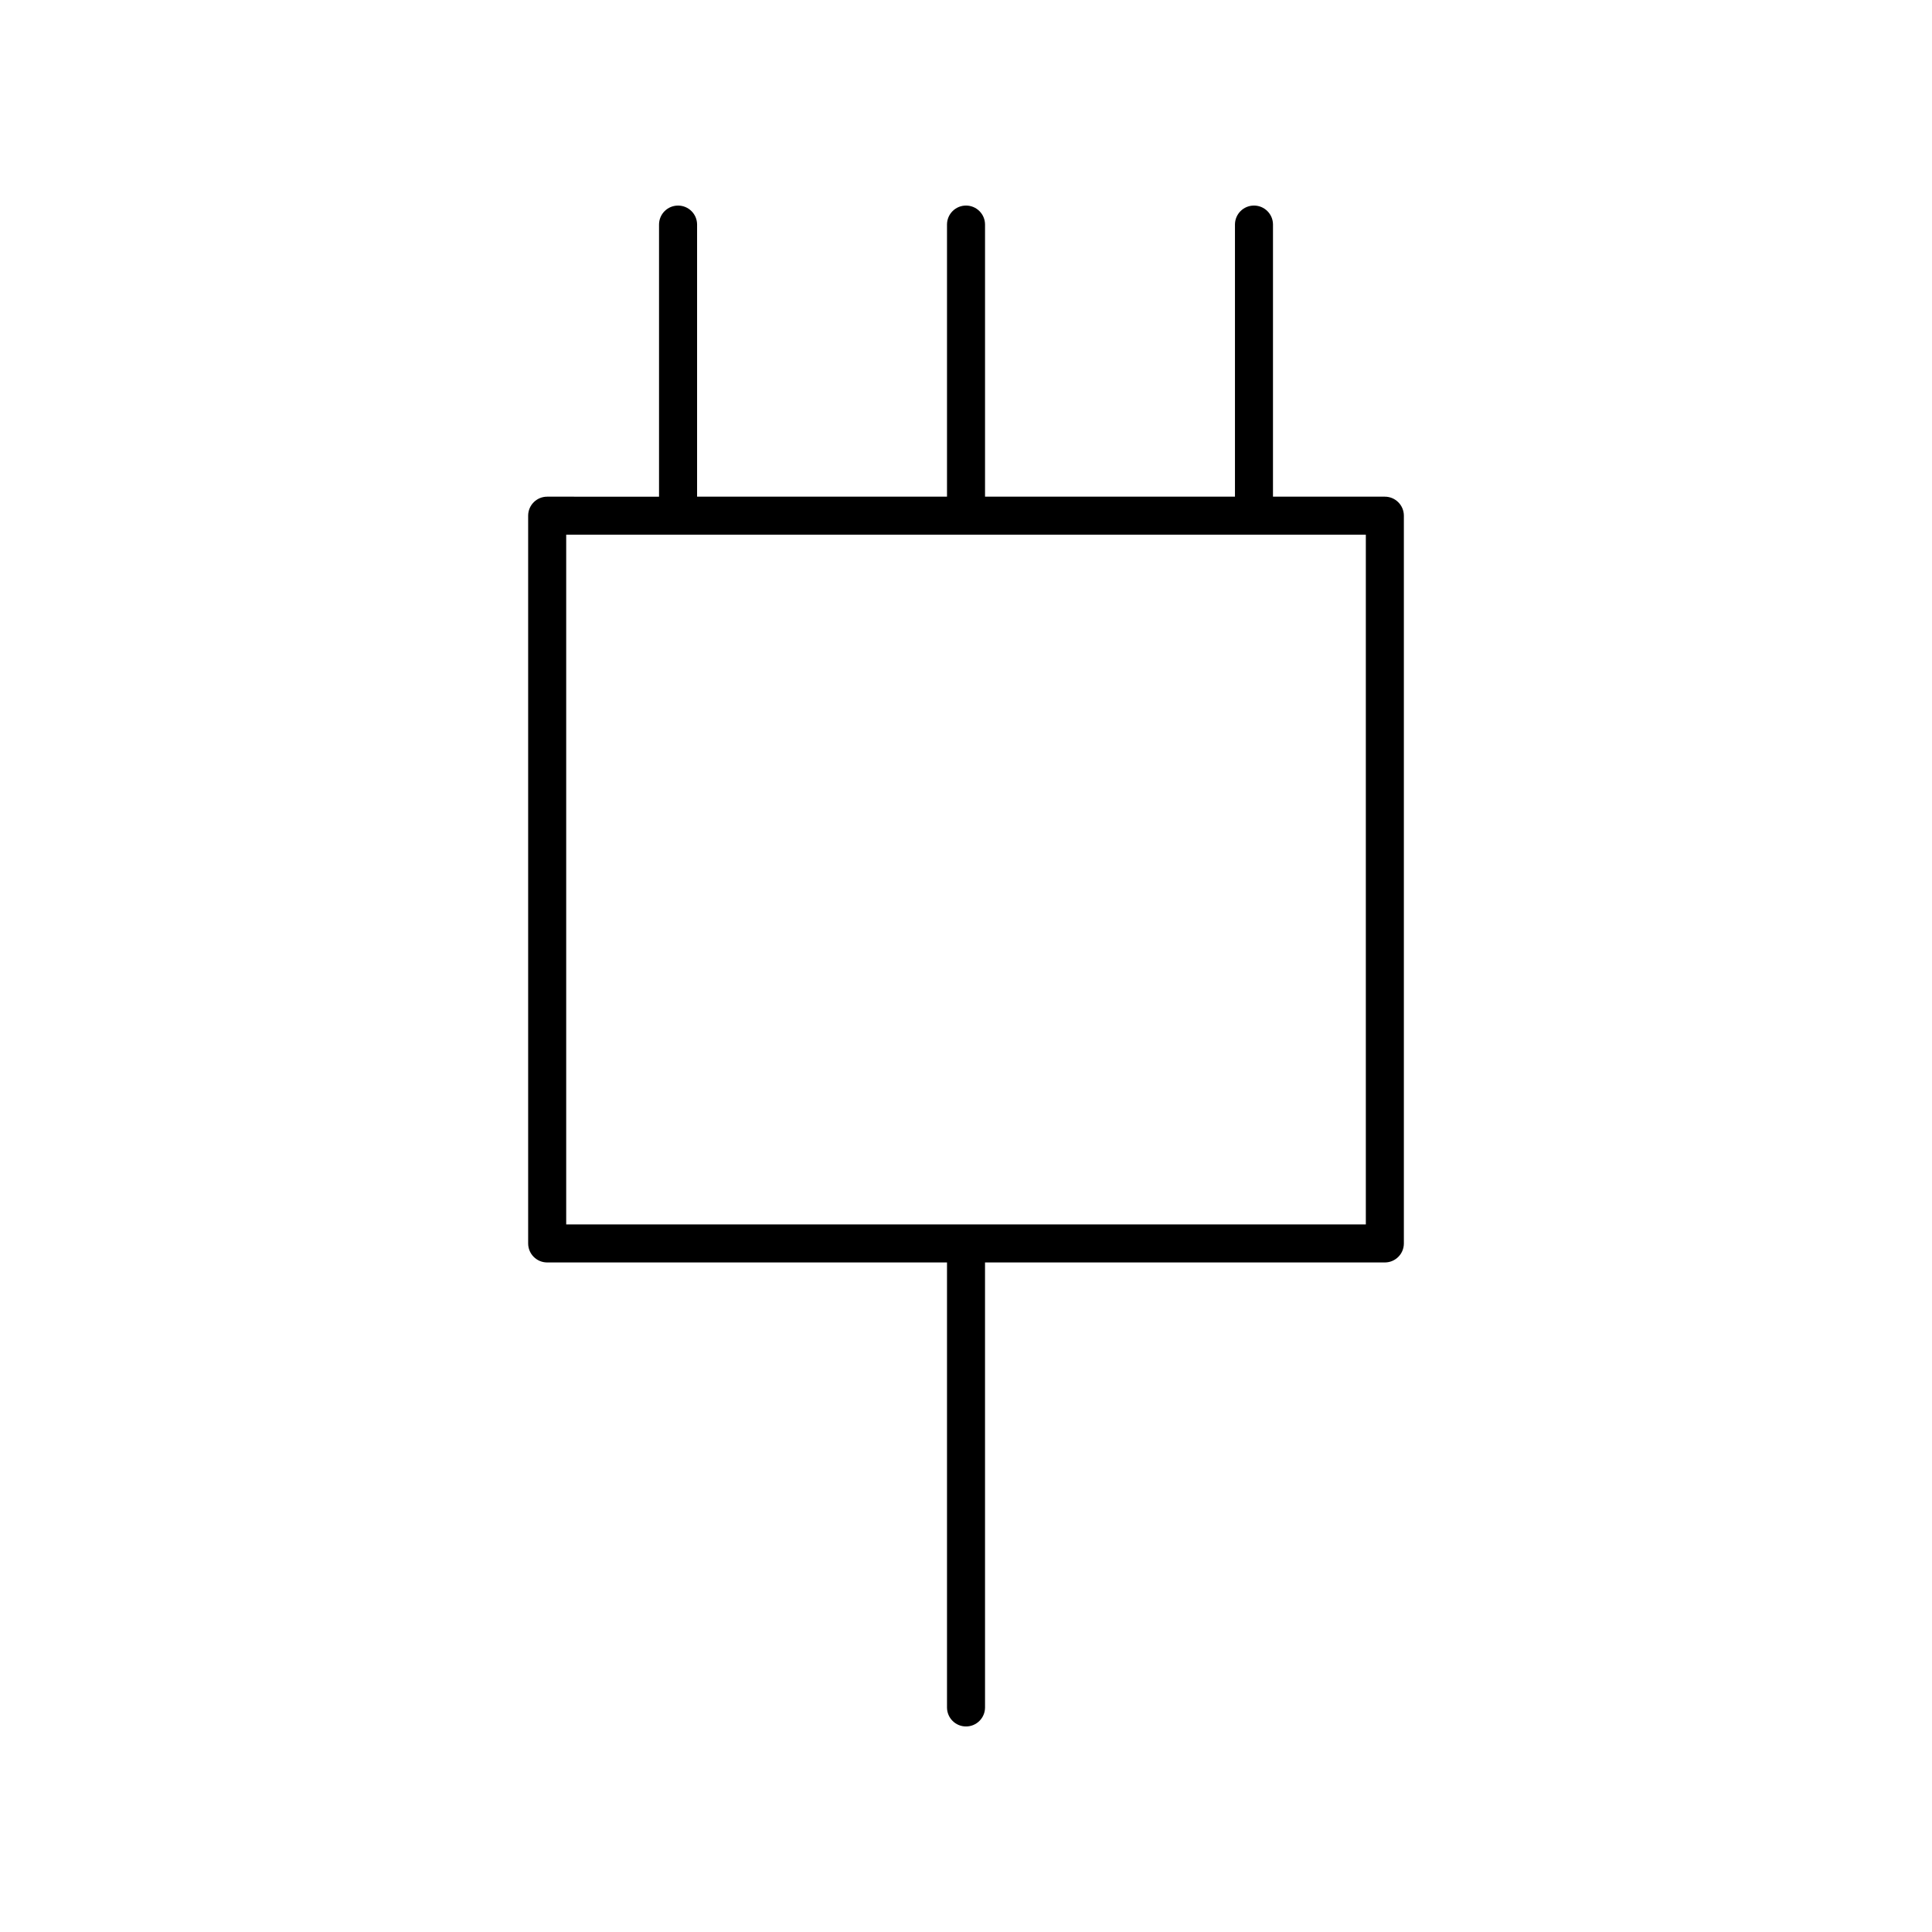
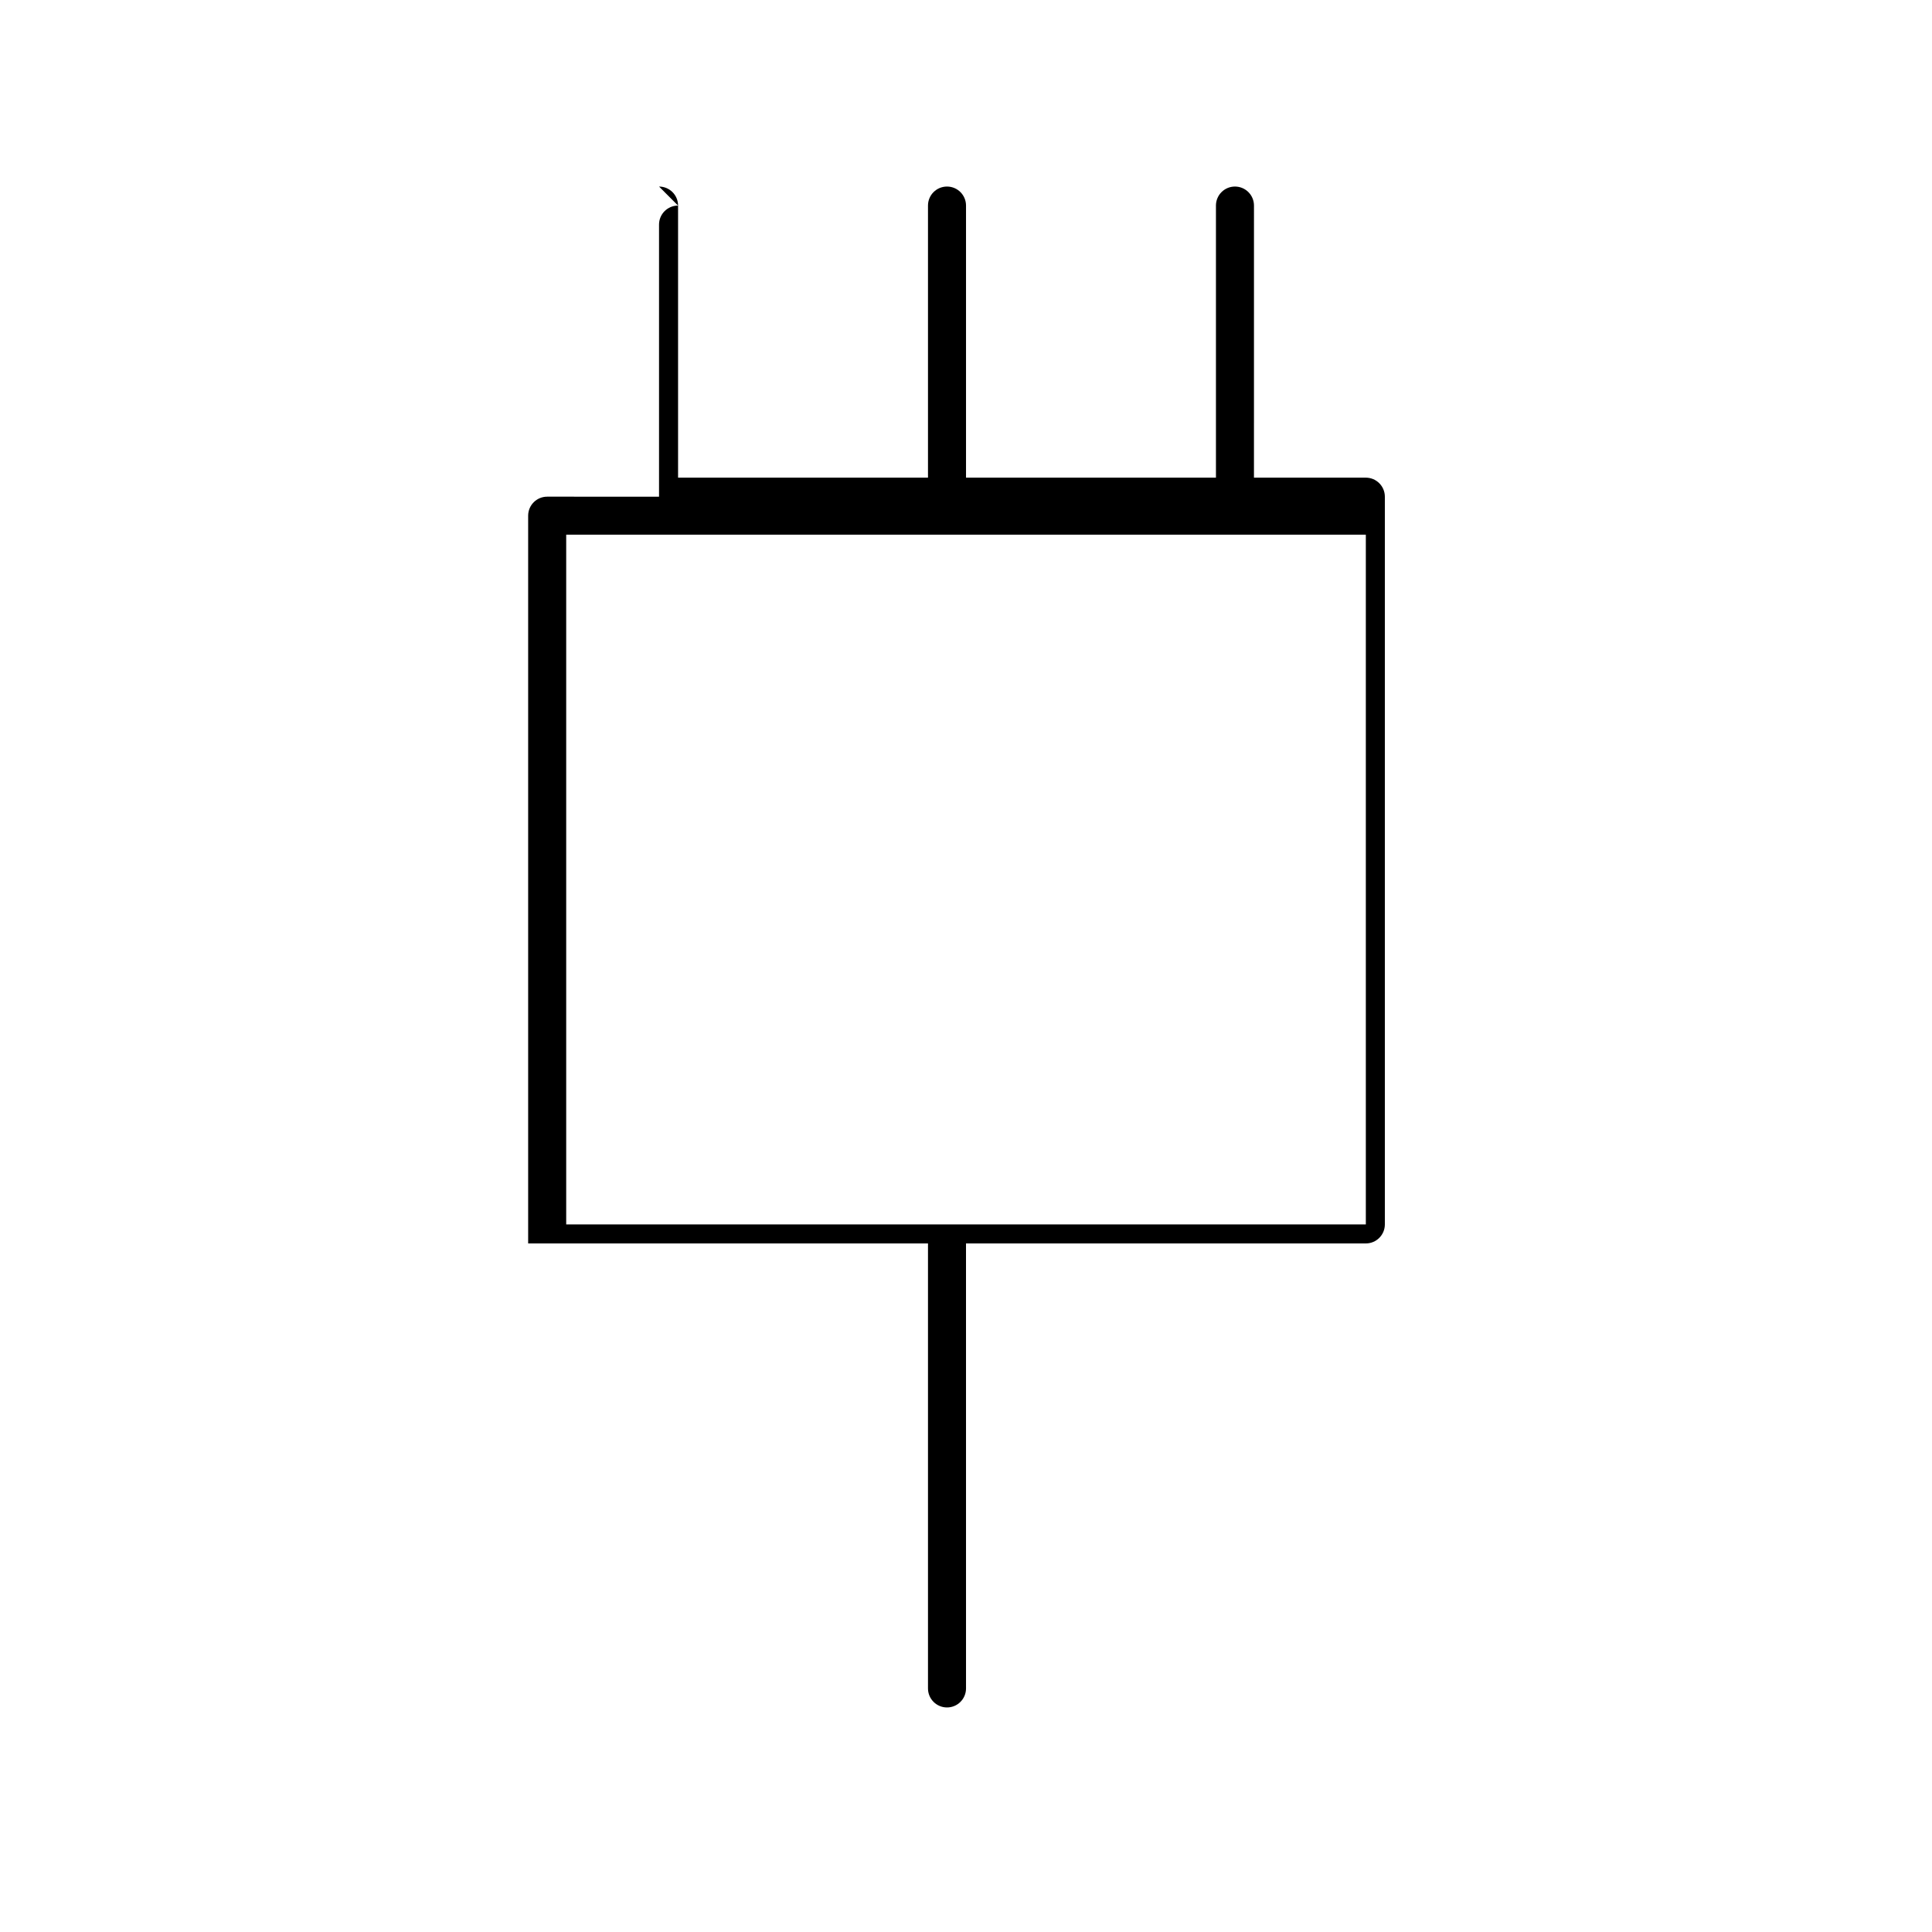
<svg xmlns="http://www.w3.org/2000/svg" fill="#000000" width="800px" height="800px" version="1.1" viewBox="144 144 512 512">
-   <path d="m323.69 198.48c-2.785 0-5.039 2.254-5.039 5.039v72.109l-29.645-0.004c-2.785 0-5.039 2.254-5.039 5.039v192.86c0 2.781 2.254 5.039 5.039 5.039h105.96v117.93c0 2.781 2.254 5.039 5.039 5.039s5.039-2.254 5.039-5.039l-0.004-117.93h105.96c2.785 0 5.039-2.254 5.039-5.039v-192.86c0-2.781-2.254-5.039-5.039-5.039h-29.648l0.004-72.109c0-2.781-2.254-5.039-5.039-5.039s-5.039 2.254-5.039 5.039v72.109h-66.234v-72.109c0-2.781-2.254-5.039-5.039-5.039s-5.039 2.254-5.039 5.039v72.109h-66.23v-72.109c0-2.781-2.254-5.035-5.039-5.035zm182.27 270h-211.91v-182.78h211.91z" />
+   <path d="m323.69 198.48c-2.785 0-5.039 2.254-5.039 5.039v72.109l-29.645-0.004c-2.785 0-5.039 2.254-5.039 5.039v192.86h105.96v117.93c0 2.781 2.254 5.039 5.039 5.039s5.039-2.254 5.039-5.039l-0.004-117.93h105.96c2.785 0 5.039-2.254 5.039-5.039v-192.86c0-2.781-2.254-5.039-5.039-5.039h-29.648l0.004-72.109c0-2.781-2.254-5.039-5.039-5.039s-5.039 2.254-5.039 5.039v72.109h-66.234v-72.109c0-2.781-2.254-5.039-5.039-5.039s-5.039 2.254-5.039 5.039v72.109h-66.23v-72.109c0-2.781-2.254-5.035-5.039-5.035zm182.27 270h-211.91v-182.78h211.91z" />
</svg>